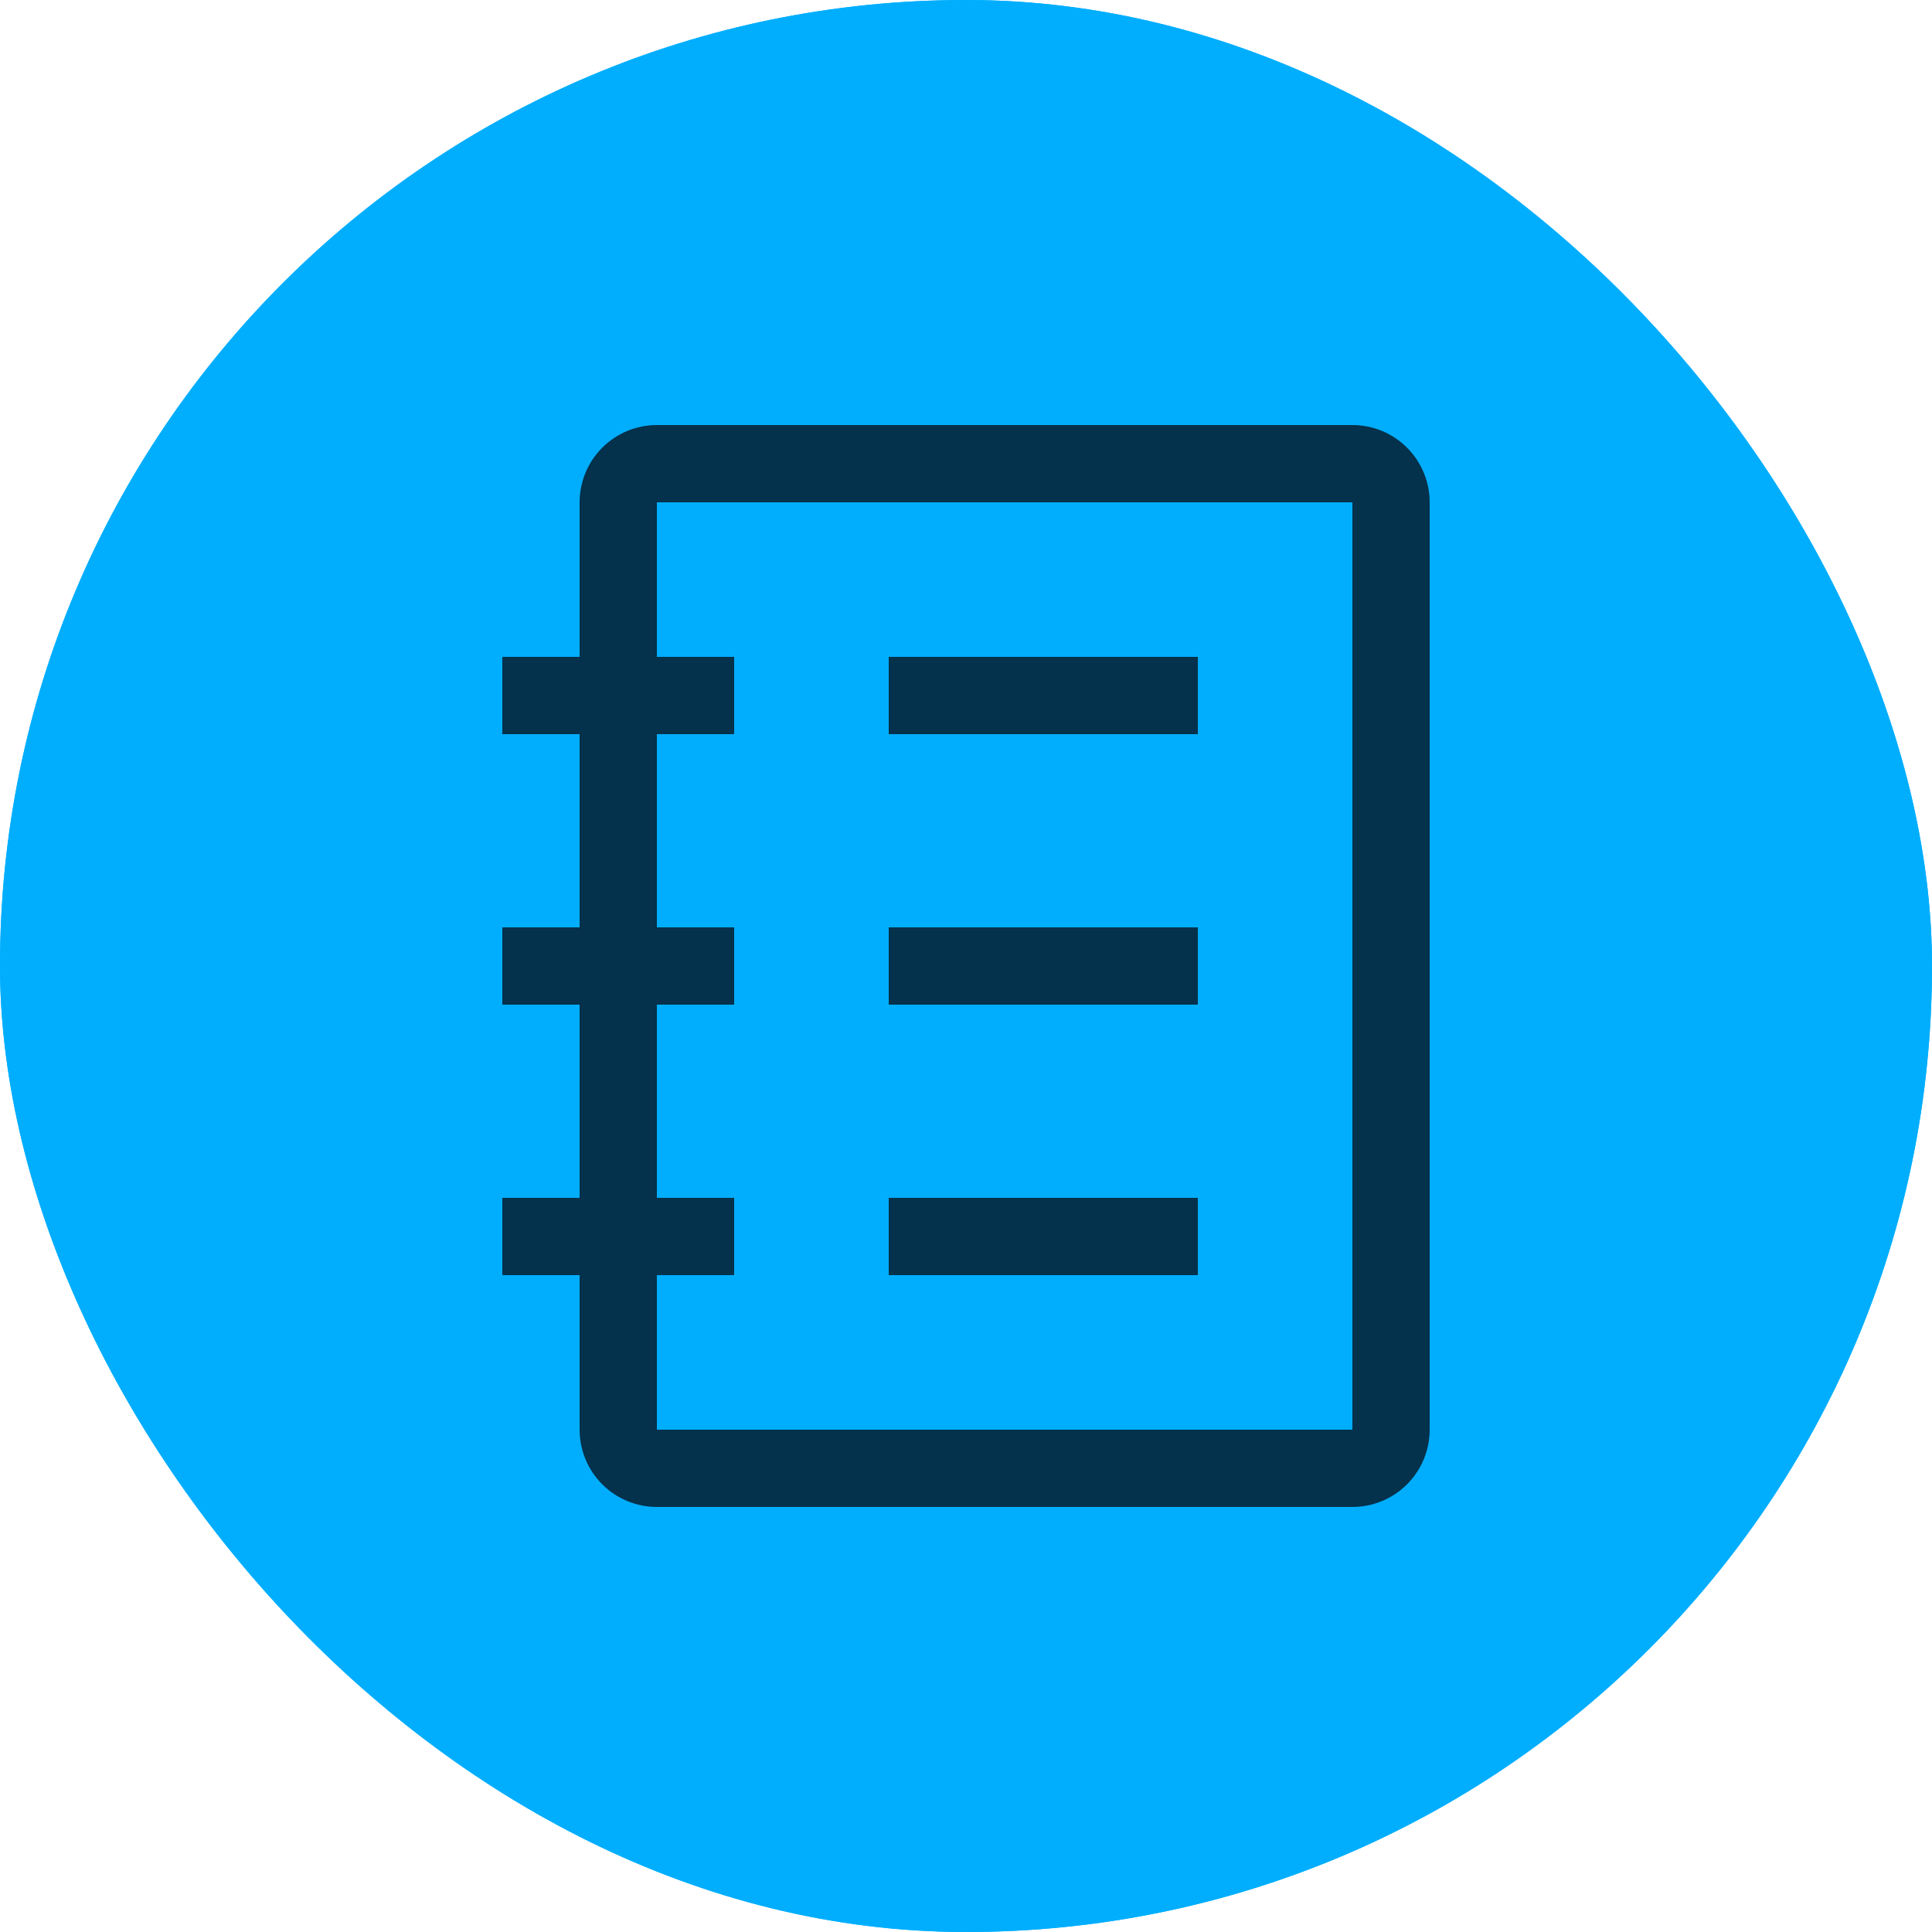
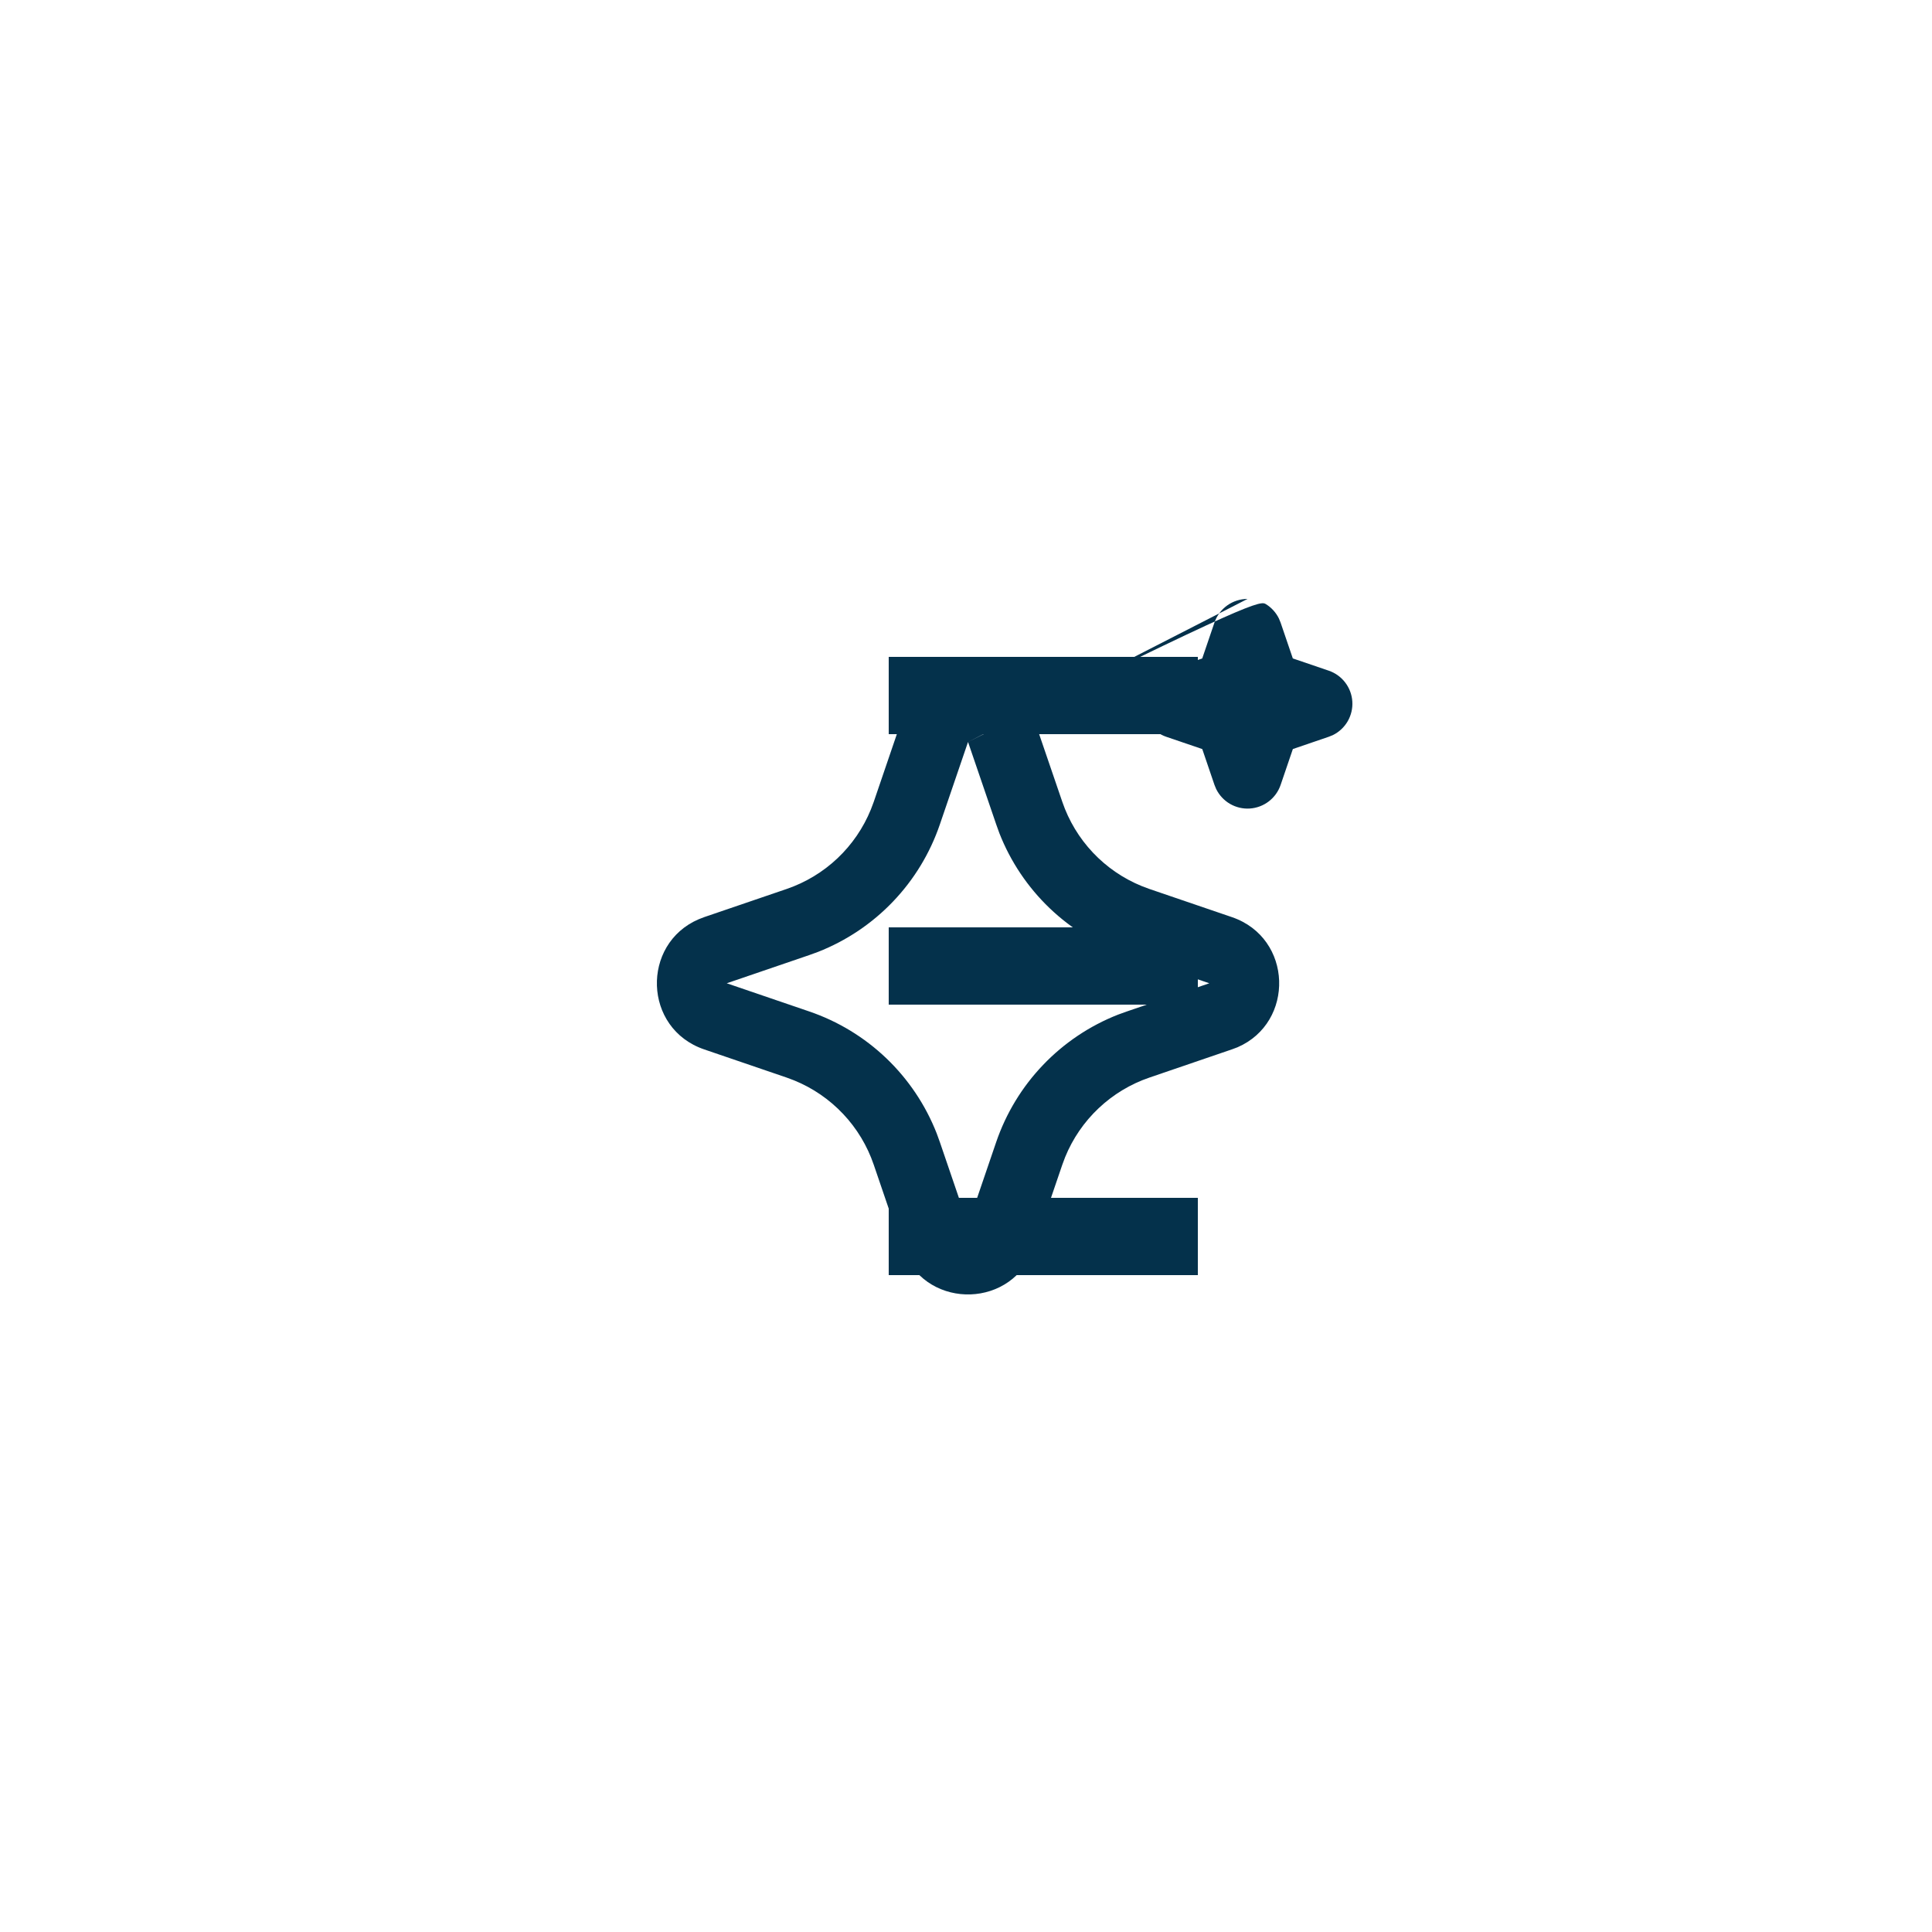
<svg xmlns="http://www.w3.org/2000/svg" width="100" height="100" viewBox="0 0 100 100" fill="none">
  <g clip-path="url(#clip0_4608_4539)">
-     <rect width="100" height="100" rx="50" fill="#01AEFE" />
-     <path d="M46.681 37.236C47.763 34.071 52.136 33.975 53.418 36.948L53.526 37.238L54.986 41.506C55.32 42.485 55.861 43.38 56.571 44.133C57.281 44.885 58.144 45.476 59.102 45.866L59.494 46.013L63.762 47.47C66.927 48.552 67.023 52.925 64.052 54.207L63.762 54.316L59.494 55.775C58.515 56.109 57.619 56.65 56.867 57.36C56.114 58.07 55.523 58.933 55.132 59.891L54.986 60.282L53.528 64.552C52.447 67.717 48.074 67.813 46.794 64.841L46.681 64.552L45.224 60.284C44.89 59.305 44.349 58.408 43.639 57.656C42.929 56.904 42.066 56.312 41.108 55.922L40.717 55.775L36.449 54.317C33.283 53.236 33.187 48.863 36.16 47.582L36.449 47.47L40.717 46.013C41.696 45.678 42.592 45.138 43.344 44.428C44.096 43.718 44.687 42.854 45.077 41.896L45.224 41.506L46.681 37.236ZM50.105 38.404L48.647 42.672C48.138 44.165 47.309 45.529 46.219 46.668C45.129 47.808 43.804 48.696 42.336 49.272L41.884 49.436L37.616 50.894L41.884 52.352C43.376 52.861 44.74 53.689 45.879 54.779C47.019 55.87 47.907 57.195 48.483 58.663L48.647 59.115L50.105 63.384L51.562 59.115C52.072 57.623 52.9 56.259 53.99 55.12C55.08 53.98 56.406 53.091 57.874 52.516L58.326 52.353L62.594 50.894L58.326 49.436C56.834 48.927 55.47 48.098 54.33 47.008C53.191 45.918 52.302 44.593 51.727 43.124L51.564 42.672L50.105 38.404ZM64.572 31C64.911 31 65.242 31.095 65.529 31.274C65.816 31.453 66.047 31.709 66.196 32.013L66.283 32.224L66.916 34.08L68.773 34.713C69.112 34.828 69.41 35.041 69.627 35.326C69.845 35.61 69.974 35.953 69.996 36.31C70.019 36.667 69.935 37.023 69.756 37.333C69.576 37.643 69.308 37.892 68.987 38.05L68.773 38.136L66.918 38.77L66.285 40.627C66.169 40.966 65.956 41.263 65.672 41.48C65.387 41.698 65.045 41.826 64.687 41.849C64.33 41.872 63.974 41.788 63.664 41.608C63.355 41.428 63.106 41.16 62.948 40.838L62.861 40.627L62.229 38.771L60.371 38.138C60.032 38.023 59.735 37.81 59.517 37.526C59.3 37.241 59.171 36.899 59.148 36.541C59.126 36.184 59.209 35.828 59.389 35.518C59.569 35.208 59.836 34.959 60.158 34.801L60.371 34.715L62.227 34.082L62.86 32.224C62.982 31.867 63.212 31.557 63.52 31.337C63.827 31.118 64.195 31 64.572 31Z" fill="#04314B" />
-     <rect width="100" height="100" rx="50" fill="#01AEFE" />
-     <path d="M70 22H34C32.939 22 31.922 22.421 31.172 23.172C30.421 23.922 30 24.939 30 26V34H26V38H30V48H26V52H30V62H26V66H30V74C30 75.061 30.421 76.078 31.172 76.828C31.922 77.579 32.939 78 34 78H70C71.061 78 72.078 77.579 72.828 76.828C73.579 76.078 74 75.061 74 74V26C74 24.939 73.579 23.922 72.828 23.172C72.078 22.421 71.061 22 70 22ZM70 74H34V66H38V62H34V52H38V48H34V38H38V34H34V26H70V74Z" fill="#04314B" />
+     <path d="M46.681 37.236C47.763 34.071 52.136 33.975 53.418 36.948L53.526 37.238L54.986 41.506C55.32 42.485 55.861 43.38 56.571 44.133C57.281 44.885 58.144 45.476 59.102 45.866L59.494 46.013L63.762 47.47C66.927 48.552 67.023 52.925 64.052 54.207L63.762 54.316L59.494 55.775C58.515 56.109 57.619 56.65 56.867 57.36C56.114 58.07 55.523 58.933 55.132 59.891L54.986 60.282L53.528 64.552C52.447 67.717 48.074 67.813 46.794 64.841L46.681 64.552L45.224 60.284C44.89 59.305 44.349 58.408 43.639 57.656C42.929 56.904 42.066 56.312 41.108 55.922L40.717 55.775L36.449 54.317C33.283 53.236 33.187 48.863 36.16 47.582L36.449 47.47L40.717 46.013C41.696 45.678 42.592 45.138 43.344 44.428C44.096 43.718 44.687 42.854 45.077 41.896L45.224 41.506L46.681 37.236ZM50.105 38.404L48.647 42.672C48.138 44.165 47.309 45.529 46.219 46.668C45.129 47.808 43.804 48.696 42.336 49.272L41.884 49.436L37.616 50.894L41.884 52.352C43.376 52.861 44.74 53.689 45.879 54.779C47.019 55.87 47.907 57.195 48.483 58.663L48.647 59.115L50.105 63.384L51.562 59.115C52.072 57.623 52.9 56.259 53.99 55.12C55.08 53.98 56.406 53.091 57.874 52.516L58.326 52.353L62.594 50.894L58.326 49.436C56.834 48.927 55.47 48.098 54.33 47.008C53.191 45.918 52.302 44.593 51.727 43.124L51.564 42.672L50.105 38.404ZC64.911 31 65.242 31.095 65.529 31.274C65.816 31.453 66.047 31.709 66.196 32.013L66.283 32.224L66.916 34.08L68.773 34.713C69.112 34.828 69.41 35.041 69.627 35.326C69.845 35.61 69.974 35.953 69.996 36.31C70.019 36.667 69.935 37.023 69.756 37.333C69.576 37.643 69.308 37.892 68.987 38.05L68.773 38.136L66.918 38.77L66.285 40.627C66.169 40.966 65.956 41.263 65.672 41.48C65.387 41.698 65.045 41.826 64.687 41.849C64.33 41.872 63.974 41.788 63.664 41.608C63.355 41.428 63.106 41.16 62.948 40.838L62.861 40.627L62.229 38.771L60.371 38.138C60.032 38.023 59.735 37.81 59.517 37.526C59.3 37.241 59.171 36.899 59.148 36.541C59.126 36.184 59.209 35.828 59.389 35.518C59.569 35.208 59.836 34.959 60.158 34.801L60.371 34.715L62.227 34.082L62.86 32.224C62.982 31.867 63.212 31.557 63.52 31.337C63.827 31.118 64.195 31 64.572 31Z" fill="#04314B" />
    <path d="M46 34H62V38H46V34ZM46 48H62V52H46V48ZM46 62H62V66H46V62Z" fill="#04314B" />
  </g>
  <defs>
    <clipPath id="clip0_4608_4539">
      <rect width="100" height="100" rx="50" fill="white" />
    </clipPath>
  </defs>
</svg>